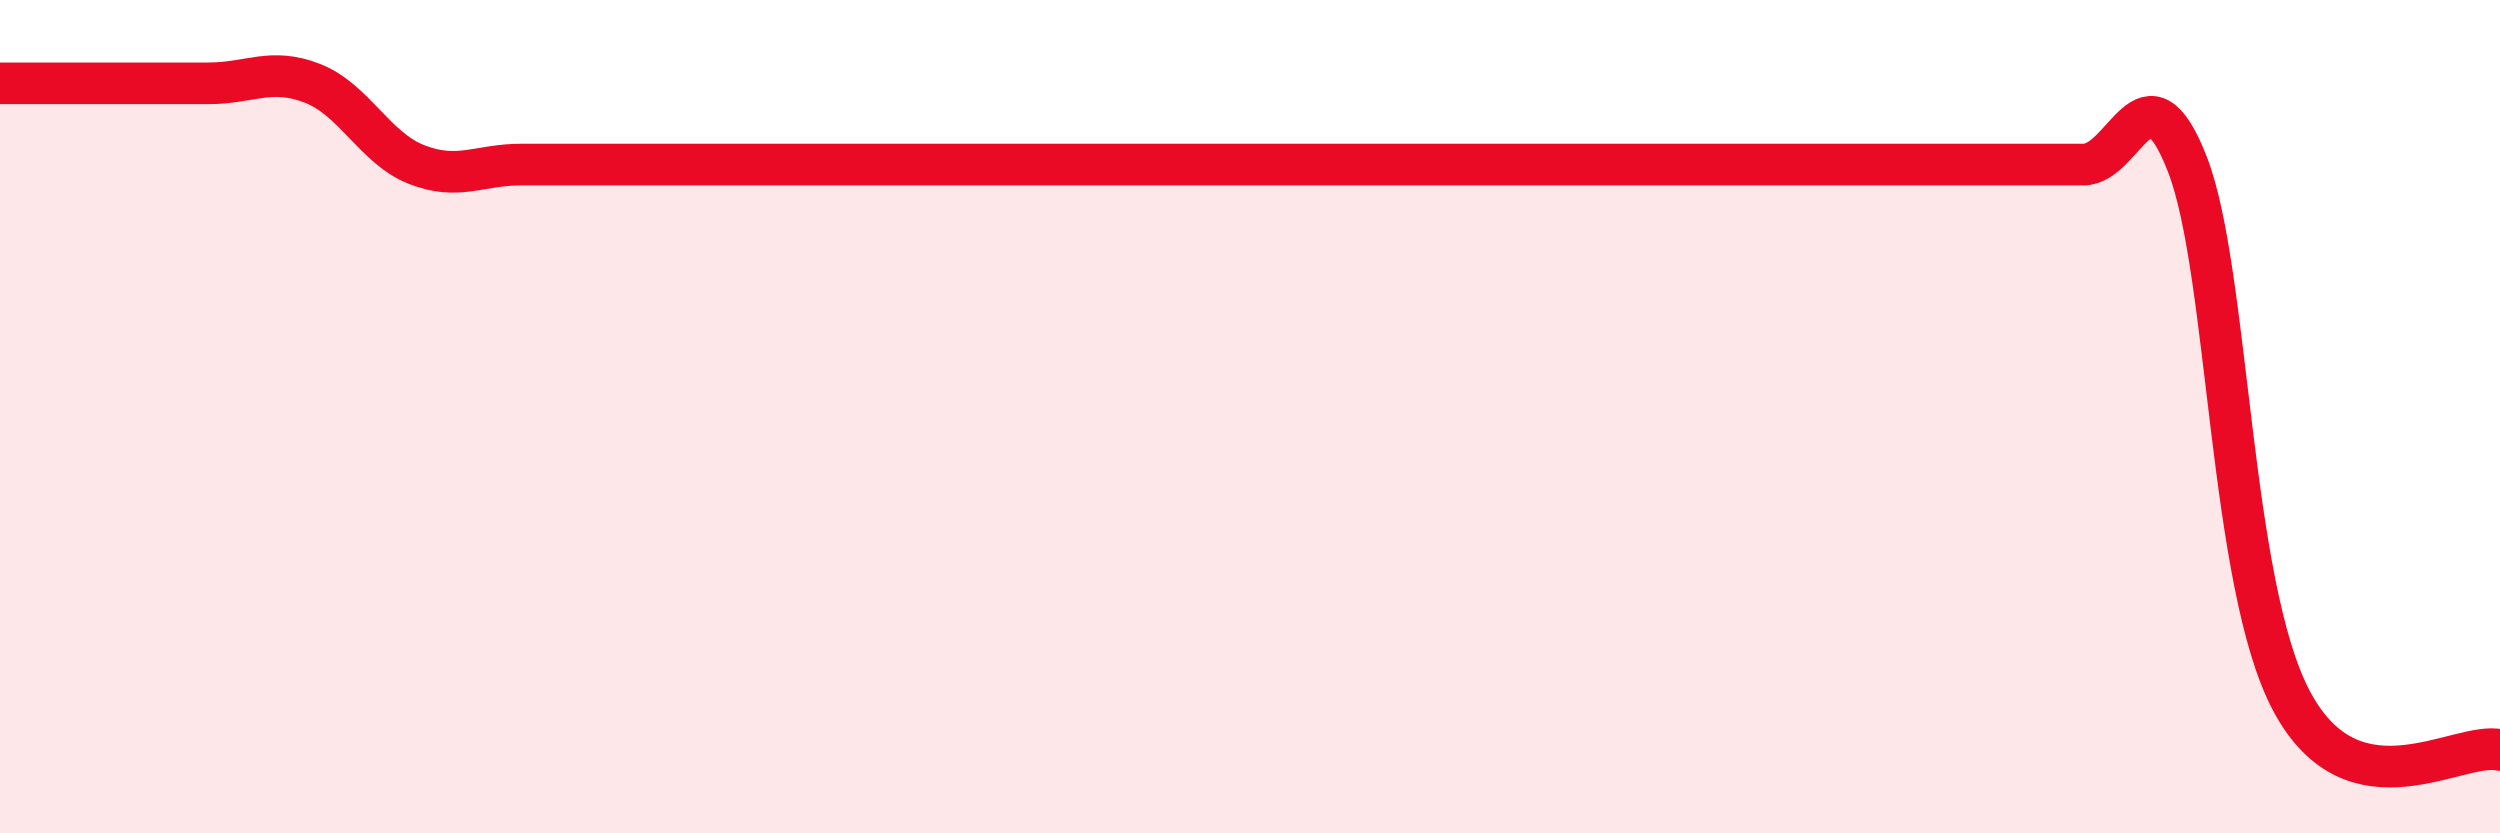
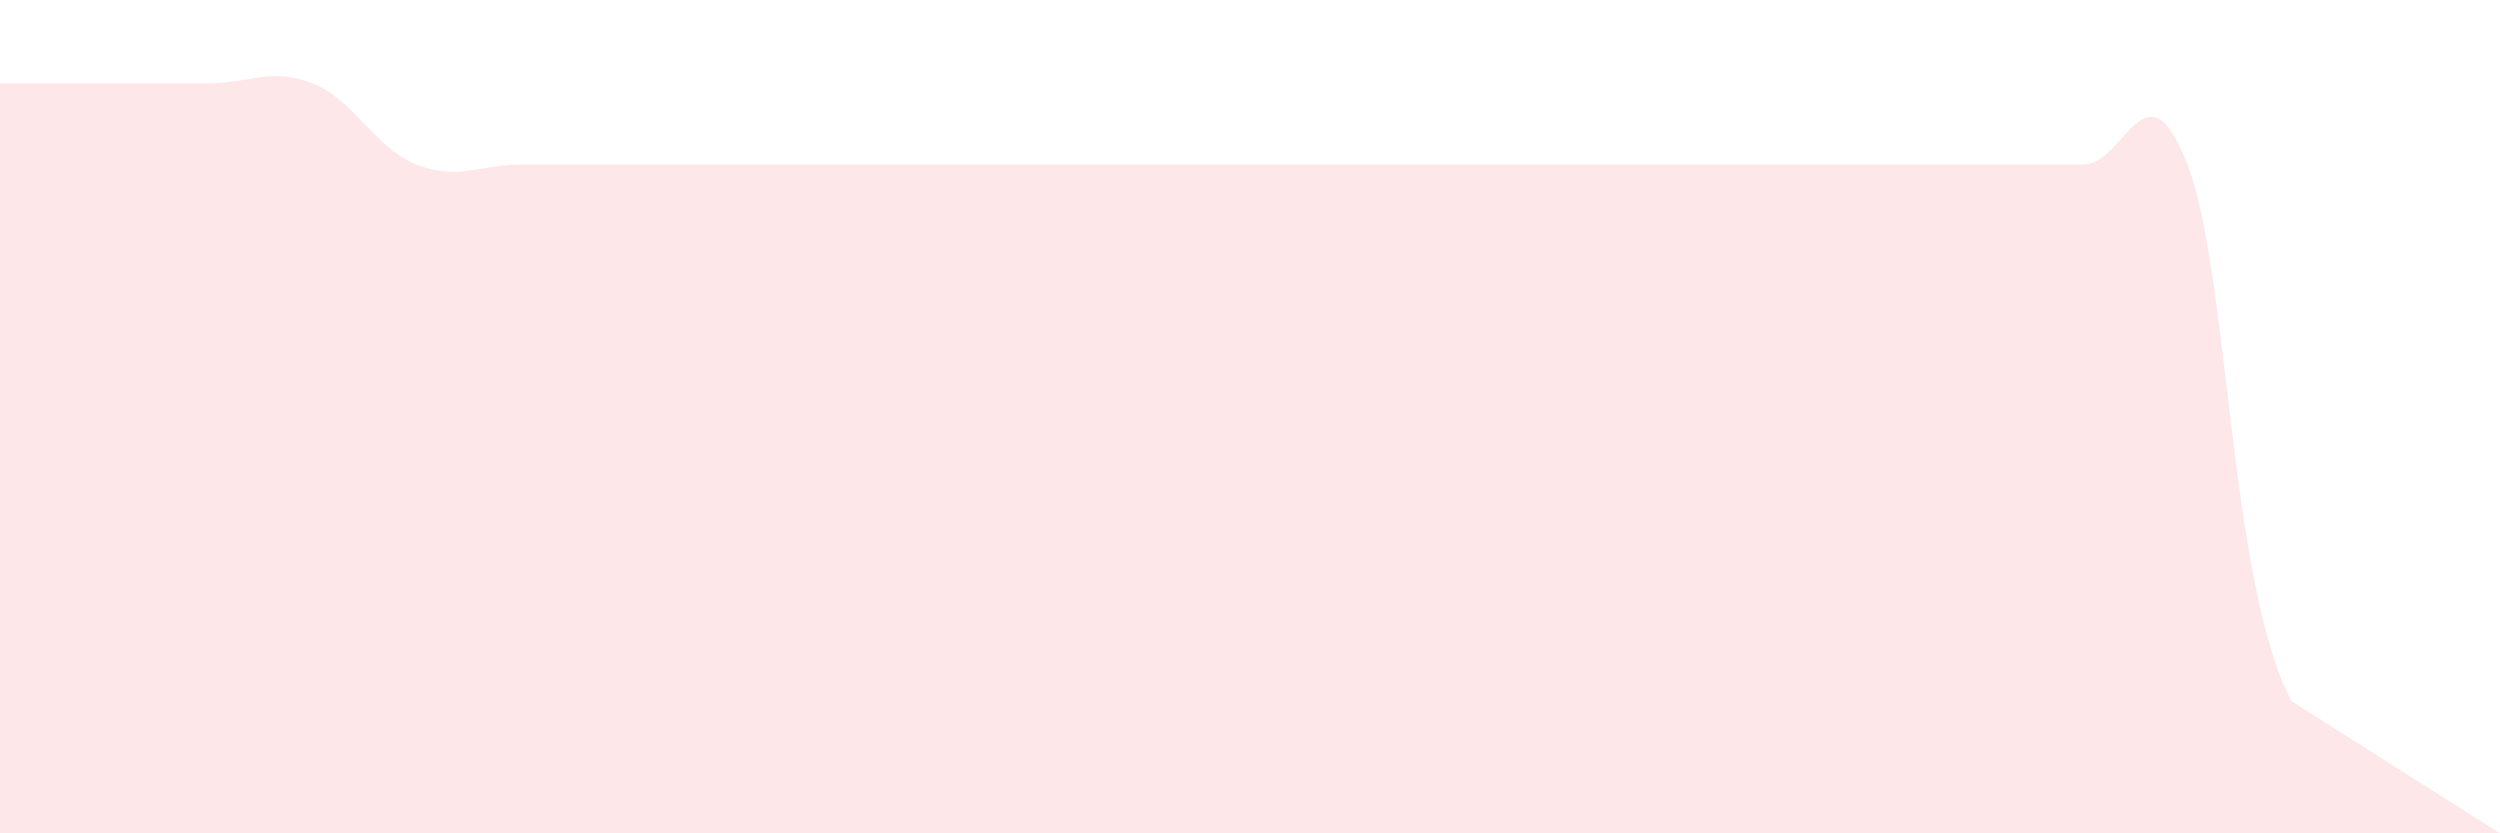
<svg xmlns="http://www.w3.org/2000/svg" width="60" height="20" viewBox="0 0 60 20">
-   <path d="M 0,2 C 0.5,2 1.5,2 2.5,2 C 3.5,2 4,2 5,2 C 6,2 6.5,1.61 7.5,2 C 8.5,2.39 9,3.56 10,3.95 C 11,4.34 11.5,3.95 12.5,3.95 C 13.5,3.95 14,3.95 15,3.95 C 16,3.95 16.5,3.95 17.5,3.95 C 18.5,3.95 19,3.95 20,3.95 C 21,3.95 21.5,3.95 22.5,3.95 C 23.5,3.95 24,3.95 25,3.95 C 26,3.95 26.5,3.95 27.5,3.95 C 28.5,3.95 29,3.95 30,3.95 C 31,3.95 31.5,3.95 32.5,3.95 C 33.5,3.95 34,3.95 35,3.95 C 36,3.95 36.5,3.95 37.5,3.95 C 38.5,3.95 39,3.95 40,3.95 C 41,3.95 41.5,3.95 42.5,3.95 C 43.5,3.95 44,3.95 45,3.95 C 46,3.95 46.5,3.95 47.5,3.95 C 48.5,3.95 49,3.95 50,3.95 C 51,3.95 51.5,1.37 52.5,3.95 C 53.5,6.53 53.5,14.02 55,16.83 C 56.5,19.64 59,17.77 60,18L60 20L0 20Z" fill="#EB0A25" opacity="0.1" stroke-linecap="round" stroke-linejoin="round" />
-   <path d="M 0,2 C 0.5,2 1.5,2 2.5,2 C 3.5,2 4,2 5,2 C 6,2 6.5,1.61 7.5,2 C 8.5,2.39 9,3.56 10,3.95 C 11,4.34 11.5,3.95 12.5,3.95 C 13.5,3.95 14,3.95 15,3.95 C 16,3.95 16.5,3.95 17.5,3.95 C 18.5,3.95 19,3.95 20,3.95 C 21,3.95 21.5,3.95 22.5,3.95 C 23.5,3.95 24,3.95 25,3.95 C 26,3.95 26.5,3.95 27.5,3.95 C 28.5,3.95 29,3.95 30,3.95 C 31,3.95 31.5,3.95 32.5,3.95 C 33.5,3.95 34,3.95 35,3.95 C 36,3.95 36.5,3.95 37.5,3.95 C 38.5,3.95 39,3.95 40,3.95 C 41,3.95 41.5,3.95 42.5,3.95 C 43.5,3.95 44,3.95 45,3.95 C 46,3.95 46.5,3.95 47.5,3.95 C 48.5,3.95 49,3.95 50,3.95 C 51,3.95 51.5,1.37 52.5,3.95 C 53.5,6.53 53.5,14.02 55,16.83 C 56.5,19.64 59,17.77 60,18" stroke="#EB0A25" stroke-width="1" fill="none" stroke-linecap="round" stroke-linejoin="round" />
+   <path d="M 0,2 C 0.5,2 1.5,2 2.5,2 C 3.5,2 4,2 5,2 C 6,2 6.5,1.61 7.5,2 C 8.5,2.39 9,3.56 10,3.95 C 11,4.34 11.5,3.95 12.5,3.95 C 13.5,3.95 14,3.95 15,3.95 C 16,3.95 16.5,3.95 17.5,3.95 C 18.5,3.95 19,3.95 20,3.95 C 21,3.95 21.5,3.95 22.5,3.95 C 23.5,3.95 24,3.95 25,3.95 C 26,3.95 26.5,3.95 27.5,3.95 C 28.5,3.95 29,3.95 30,3.95 C 31,3.95 31.5,3.95 32.5,3.95 C 33.5,3.95 34,3.95 35,3.95 C 36,3.95 36.5,3.95 37.5,3.95 C 38.5,3.95 39,3.95 40,3.95 C 41,3.95 41.5,3.95 42.5,3.95 C 43.5,3.95 44,3.95 45,3.95 C 46,3.95 46.5,3.95 47.5,3.95 C 48.5,3.95 49,3.95 50,3.95 C 51,3.95 51.5,1.37 52.5,3.95 C 53.5,6.53 53.5,14.02 55,16.83 L60 20L0 20Z" fill="#EB0A25" opacity="0.1" stroke-linecap="round" stroke-linejoin="round" />
</svg>